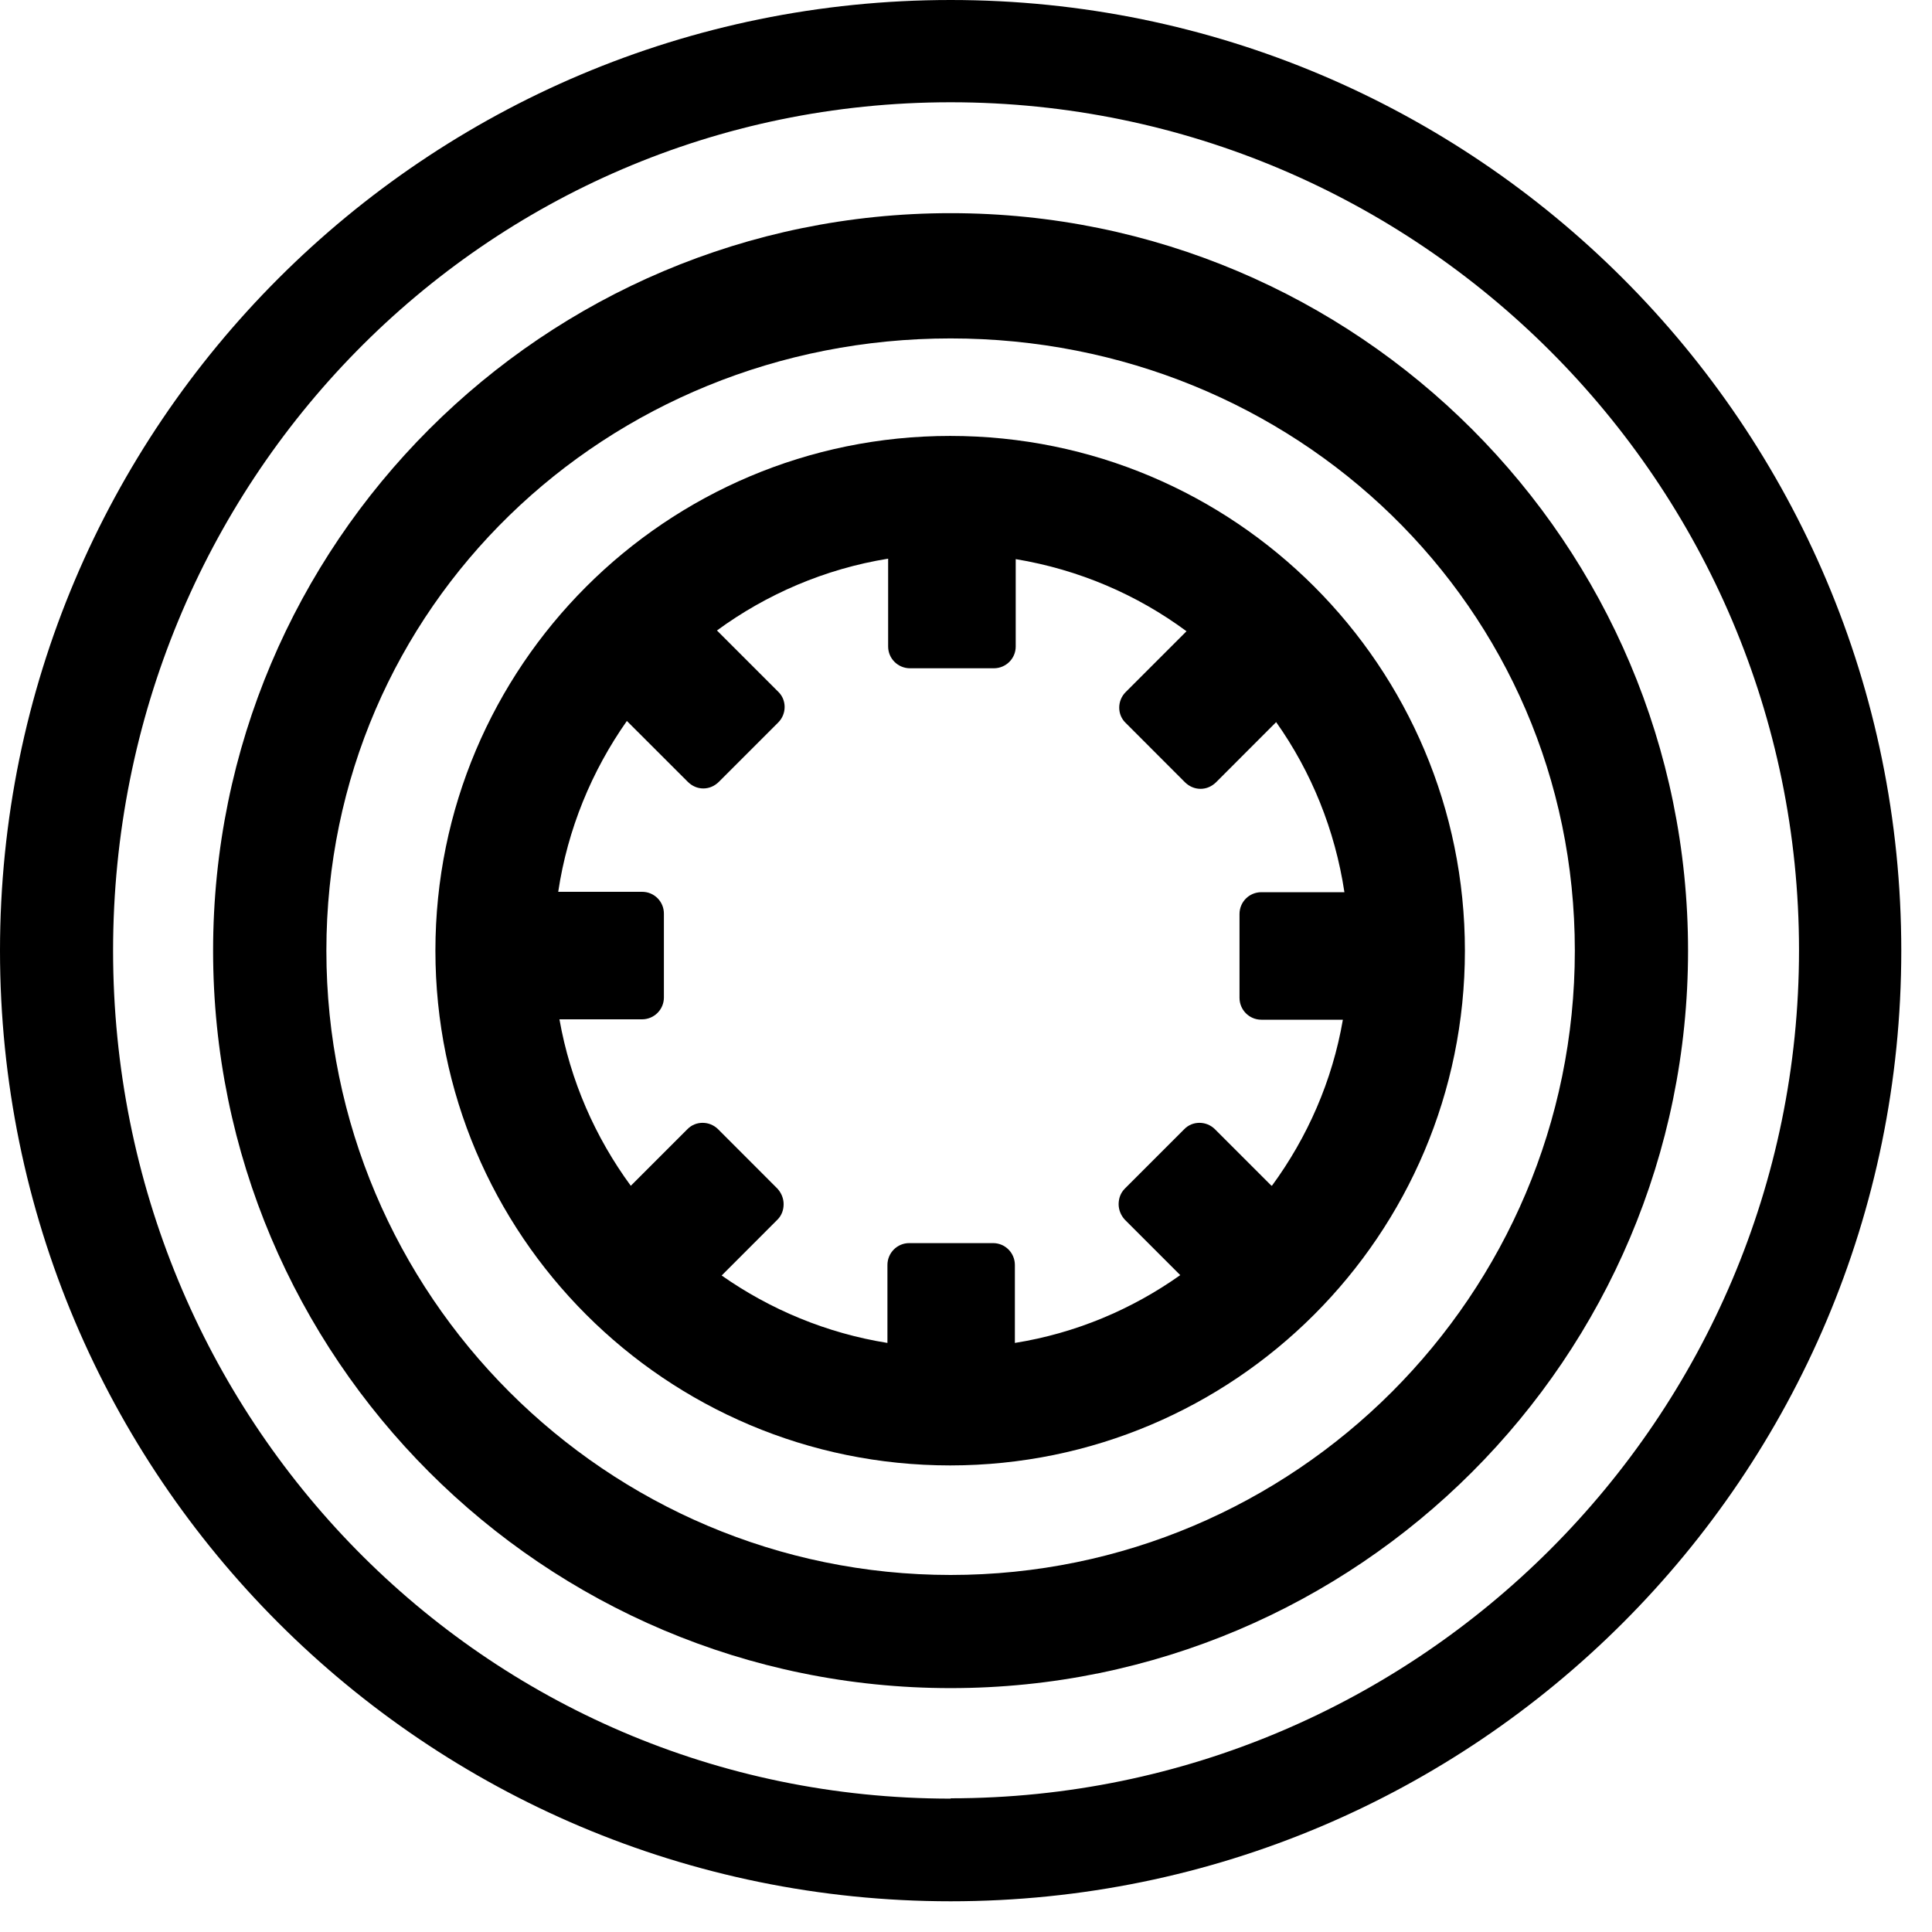
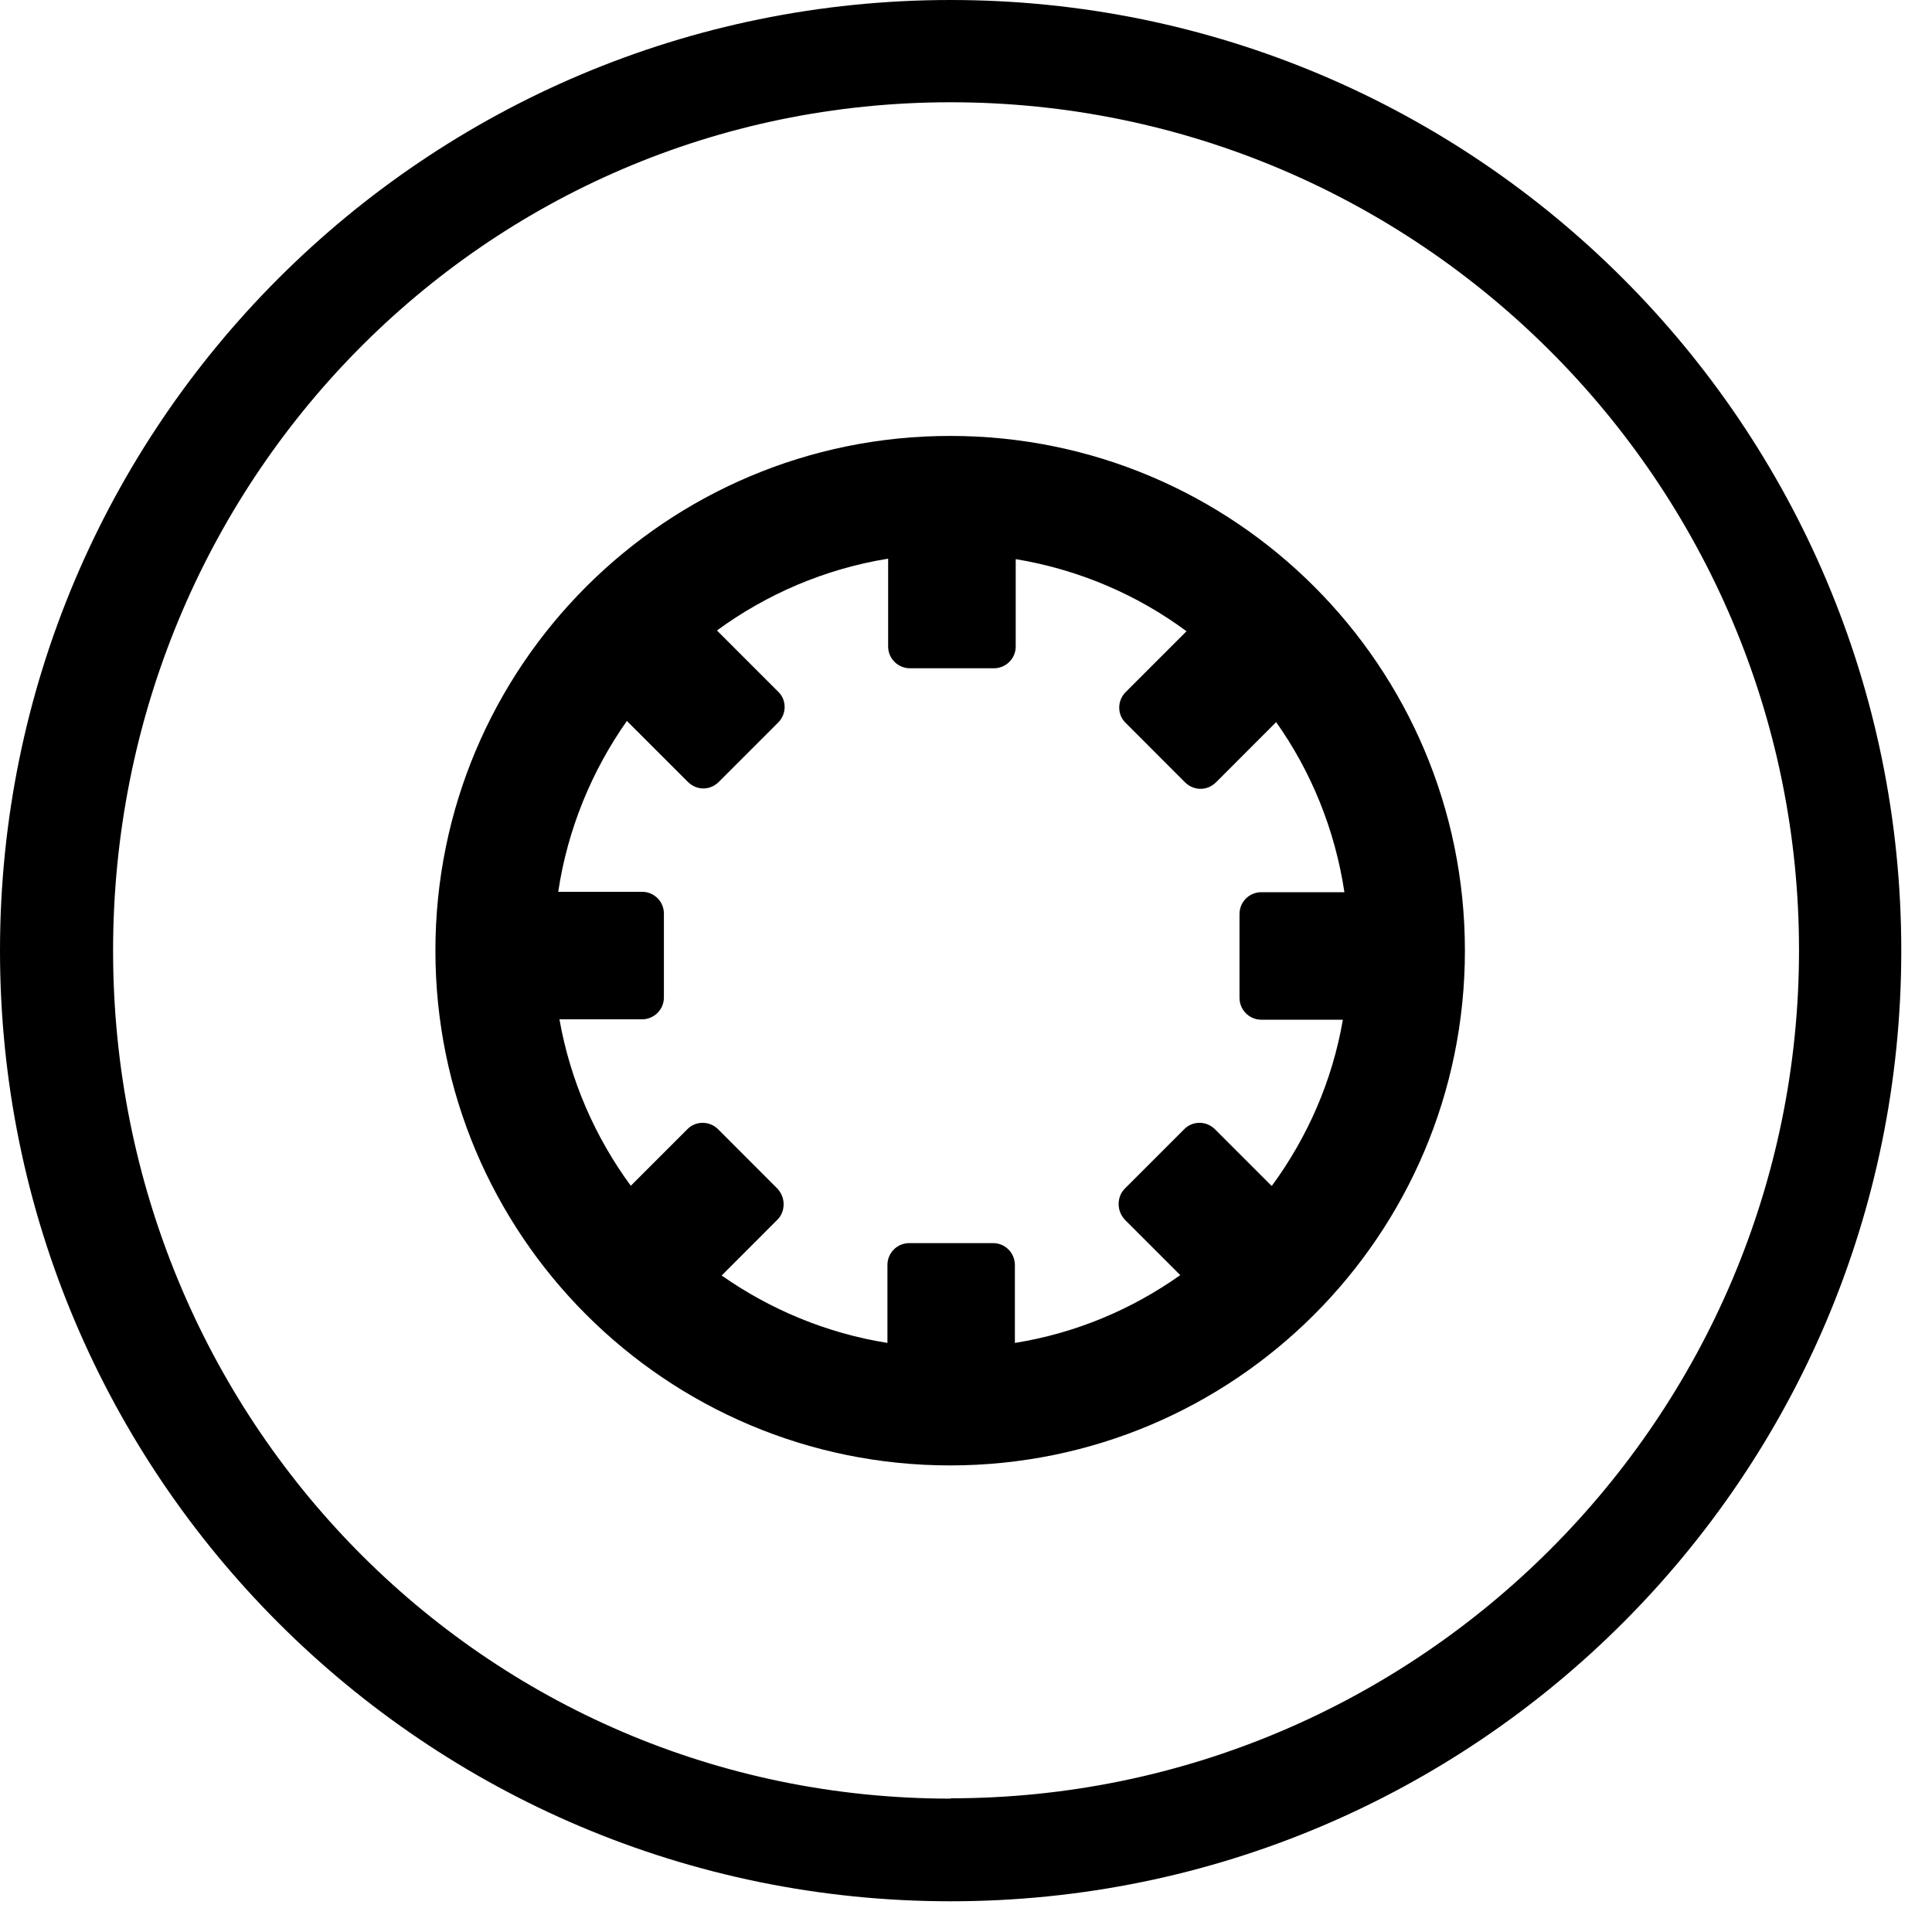
<svg xmlns="http://www.w3.org/2000/svg" fill="none" height="100%" overflow="visible" preserveAspectRatio="none" style="display: block;" viewBox="0 0 30 30" width="100%">
  <g id="tape">
    <path clip-rule="evenodd" d="M14.755 6.769C19.175 6.769 22.747 10.347 22.747 14.762C22.747 19.176 19.169 22.754 14.755 22.755C10.34 22.755 6.761 19.176 6.761 14.762C6.761 10.347 10.34 6.769 14.755 6.769ZM13.791 8.675C12.81 8.833 11.901 9.227 11.133 9.79L12.084 10.741C12.217 10.868 12.217 11.086 12.084 11.219L11.164 12.139C11.097 12.206 11.012 12.243 10.921 12.243C10.83 12.243 10.746 12.206 10.679 12.139L9.734 11.195C9.189 11.97 8.814 12.873 8.668 13.848H9.971C10.158 13.848 10.309 13.999 10.309 14.186V15.489C10.309 15.676 10.158 15.827 9.971 15.828H8.687C8.856 16.784 9.244 17.662 9.795 18.413L10.673 17.535C10.8 17.402 11.018 17.402 11.151 17.535L12.071 18.456C12.132 18.523 12.168 18.607 12.168 18.698C12.168 18.788 12.138 18.874 12.071 18.94L11.206 19.806C11.957 20.333 12.835 20.702 13.78 20.853V19.643C13.78 19.455 13.931 19.303 14.118 19.303H15.421C15.608 19.303 15.759 19.455 15.759 19.643V20.853C16.704 20.702 17.576 20.332 18.327 19.8L17.467 18.94C17.406 18.874 17.37 18.788 17.37 18.698C17.371 18.607 17.4 18.523 17.467 18.456L18.388 17.535C18.515 17.402 18.733 17.402 18.866 17.535L19.738 18.407L19.75 18.413C20.301 17.662 20.689 16.784 20.852 15.834H19.586C19.398 15.834 19.247 15.681 19.247 15.494V14.193C19.247 14.005 19.398 13.854 19.586 13.854H20.876C20.73 12.885 20.361 11.982 19.816 11.213L18.884 12.146C18.817 12.212 18.733 12.249 18.642 12.249C18.551 12.249 18.466 12.212 18.399 12.146L17.479 11.225C17.346 11.098 17.346 10.88 17.479 10.747L18.424 9.802C17.655 9.233 16.753 8.845 15.772 8.682V10.039C15.772 10.226 15.62 10.377 15.432 10.377H14.131C13.943 10.377 13.791 10.226 13.791 10.039V8.675Z" fill="black" fill-rule="evenodd" />
-     <path clip-rule="evenodd" d="M14.761 3.31C21.084 3.31 26.212 8.439 26.212 14.762C26.212 21.085 21.084 26.213 14.761 26.213C8.438 26.213 3.309 21.084 3.309 14.762C3.309 8.439 8.438 3.31 14.761 3.31ZM14.761 5.255C9.414 5.255 5.068 9.415 5.068 14.762C5.068 20.108 9.414 24.455 14.761 24.456C20.108 24.456 24.454 20.109 24.454 14.762C24.454 9.415 20.108 5.255 14.761 5.255Z" fill="black" fill-rule="evenodd" />
    <path clip-rule="evenodd" d="M14.762 0C22.915 0 29.523 6.608 29.523 14.762C29.523 22.915 22.915 29.523 14.762 29.523C6.608 29.523 0 22.916 0 14.762C0 6.608 6.608 0 14.762 0ZM14.762 1.588C7.499 1.588 1.756 7.505 1.756 14.762C1.756 22.018 7.499 27.929 14.762 27.929V27.924C22.024 27.923 27.935 22.012 27.935 14.755C27.935 7.499 22.024 1.589 14.762 1.588Z" fill="black" fill-rule="evenodd" />
  </g>
</svg>